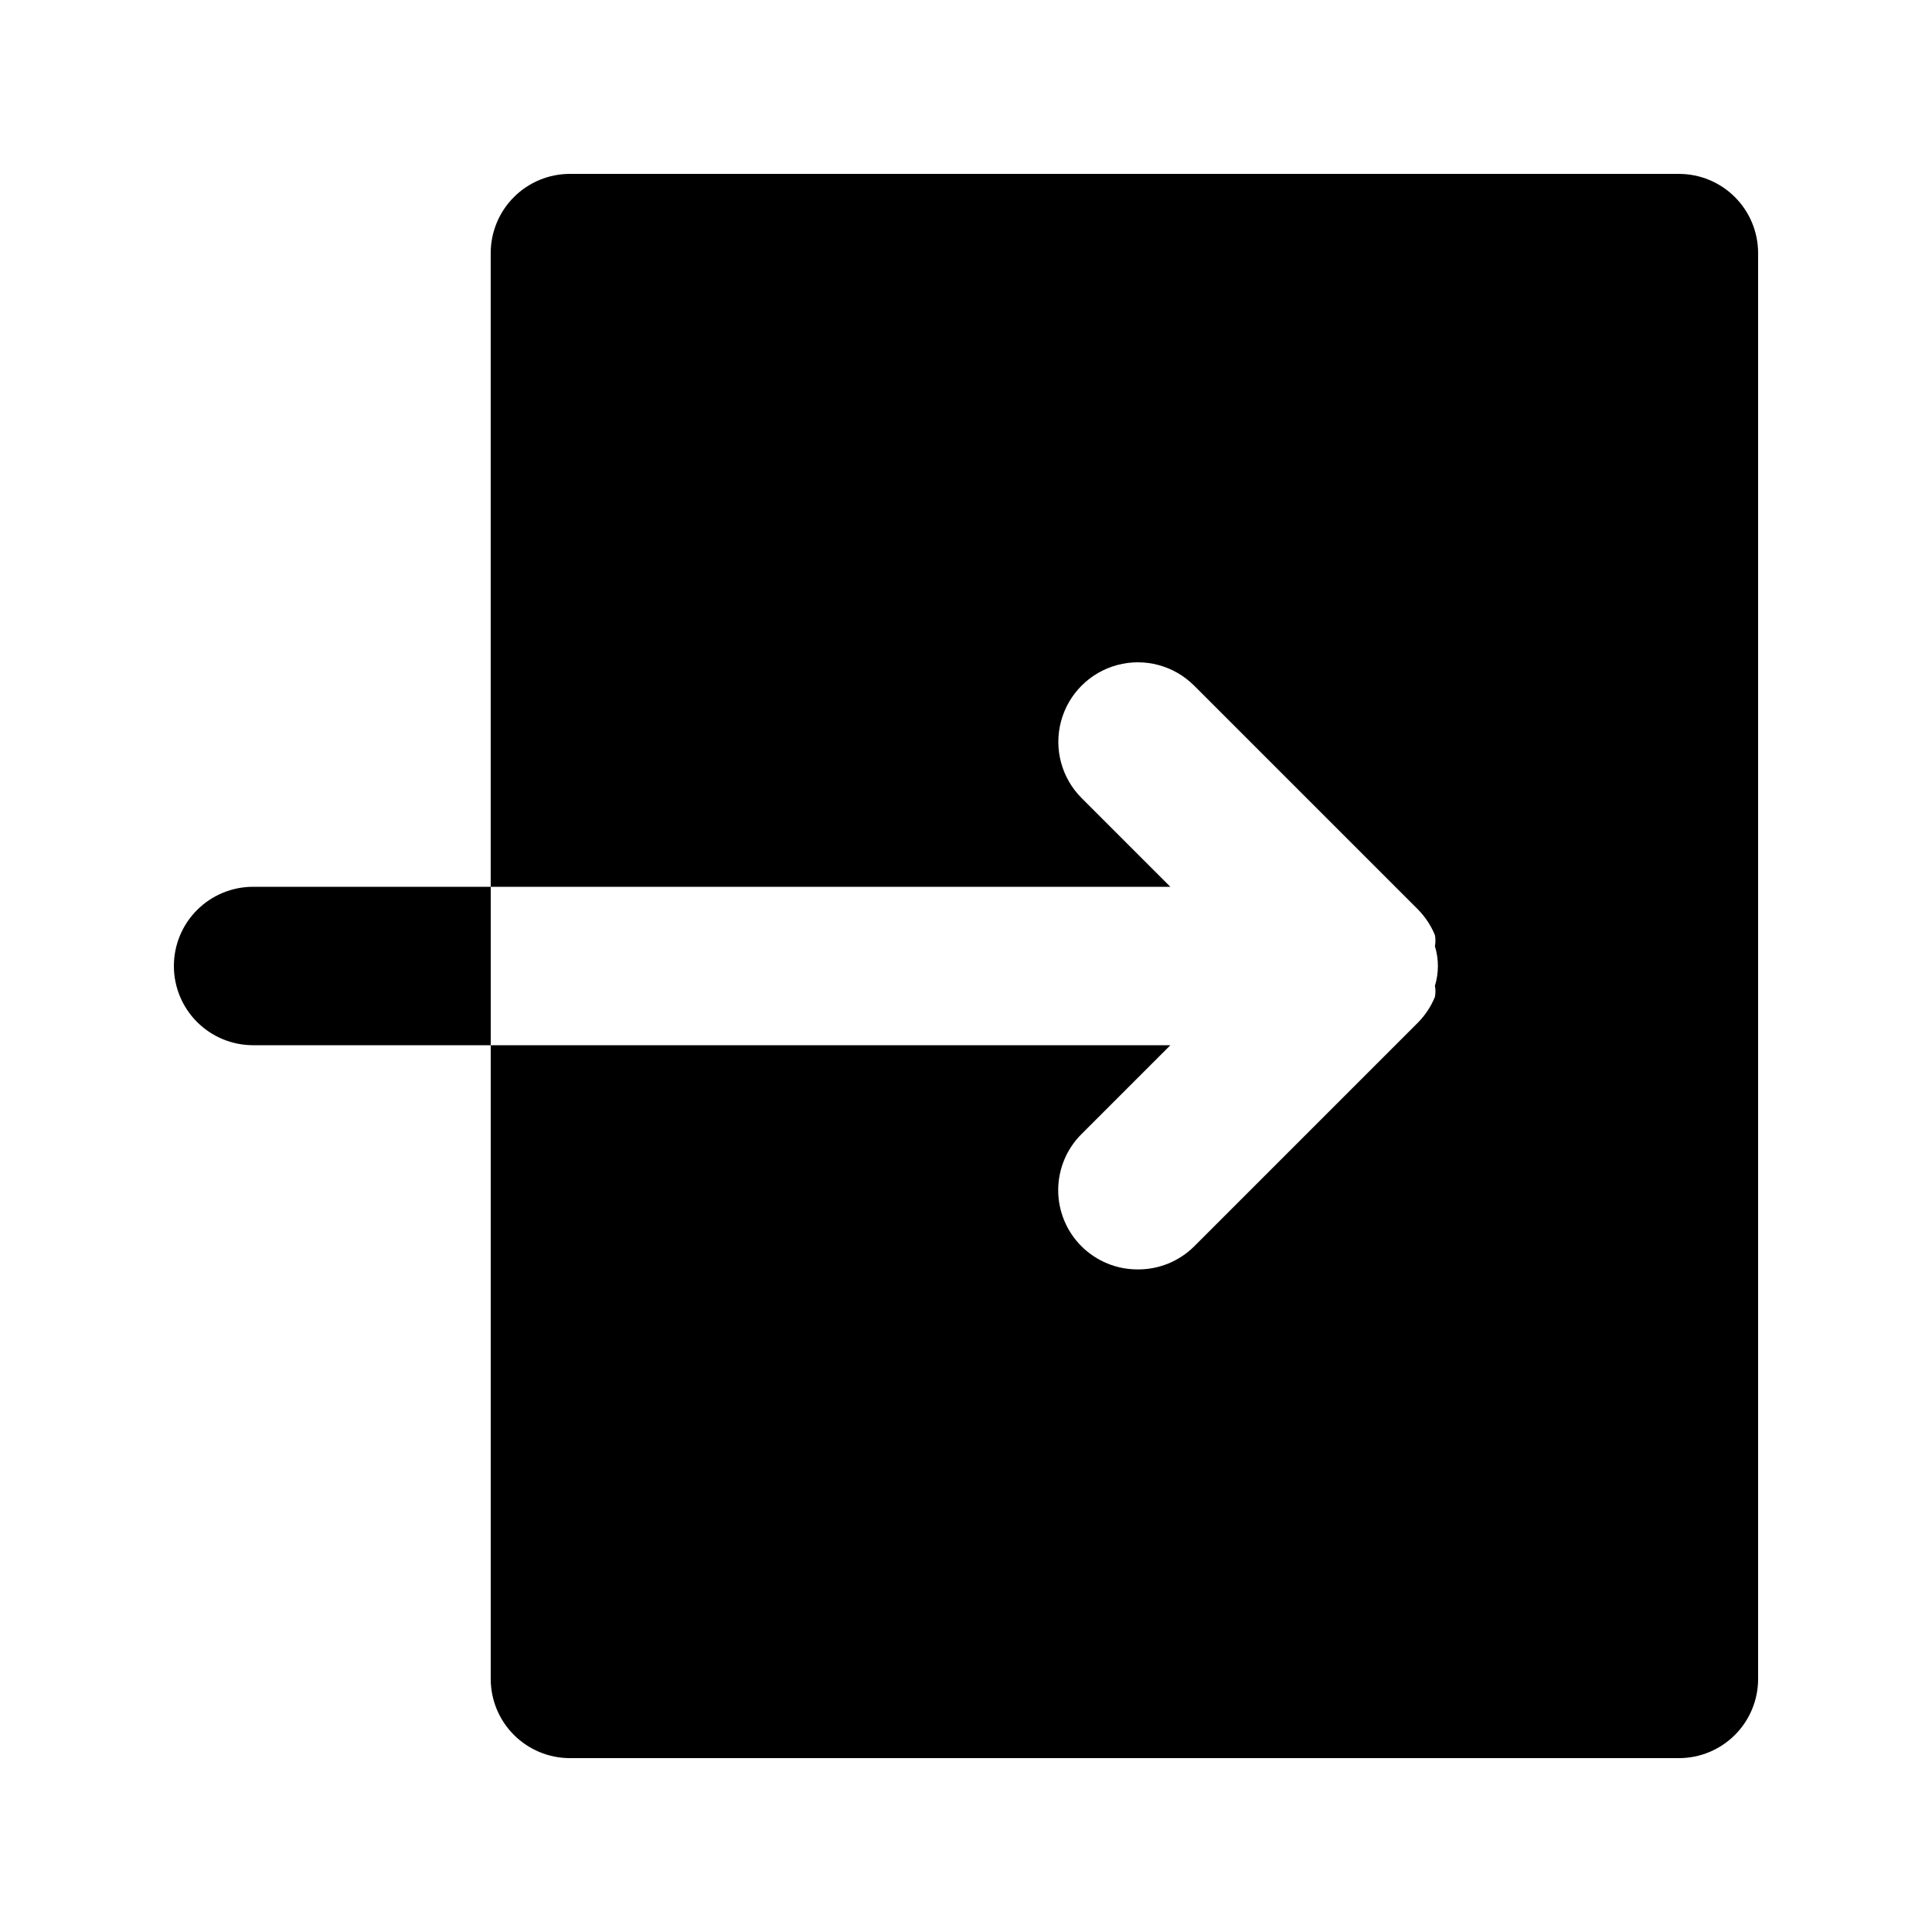
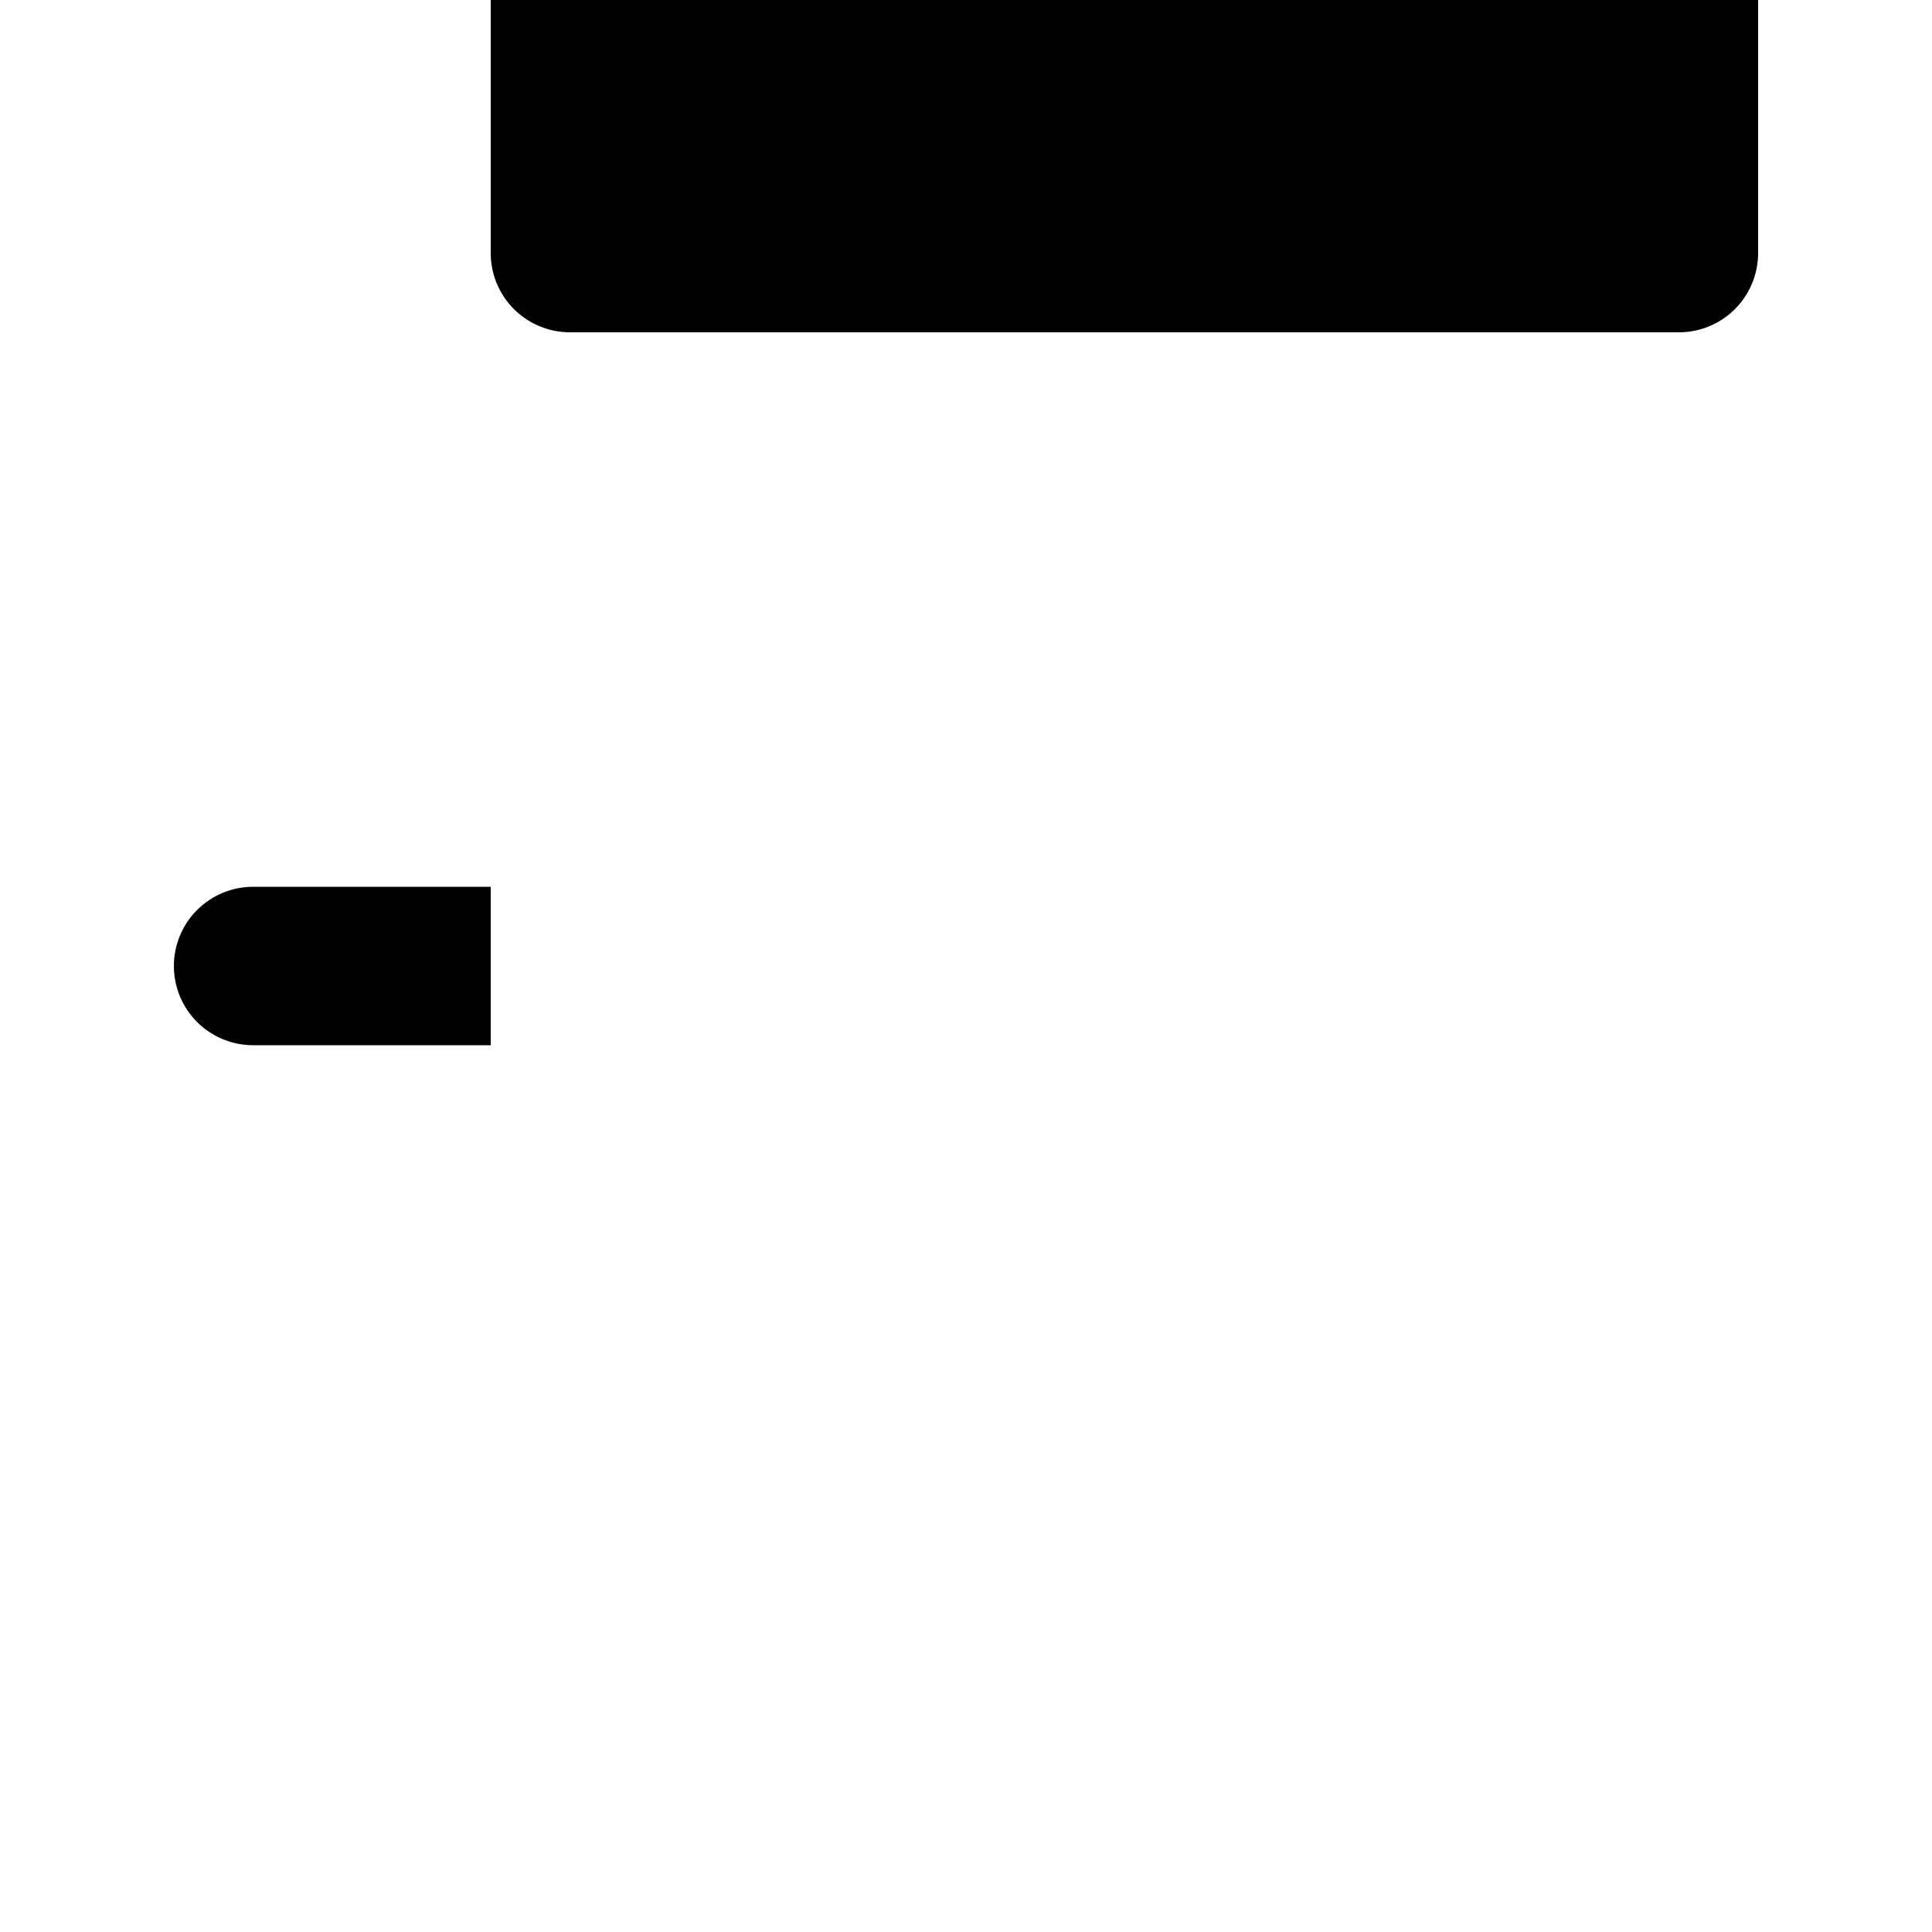
<svg xmlns="http://www.w3.org/2000/svg" fill="#000000" width="800px" height="800px" version="1.1" viewBox="144 144 512 512">
-   <path d="m609.92 211.07v377.86c0 5.57-2.211 10.906-6.148 14.844s-9.273 6.148-14.844 6.148h-293.89c-5.566 0-10.906-2.211-14.844-6.148s-6.148-9.273-6.148-14.844v-167.93h180.11l-23.512 23.512v-0.004c-3.977 3.941-6.211 9.309-6.211 14.906s2.234 10.961 6.211 14.902c3.961 3.93 9.324 6.121 14.902 6.09 5.582 0.031 10.941-2.16 14.906-6.09l59.406-59.406c1.887-1.934 3.387-4.215 4.41-6.719 0.184-0.969 0.184-1.965 0-2.938 1.051-3.418 1.051-7.074 0-10.496 0.184-0.969 0.184-1.969 0-2.938-1.023-2.504-2.523-4.785-4.41-6.719l-59.406-59.406c-5.328-5.324-13.086-7.406-20.359-5.457-7.277 1.949-12.957 7.633-14.906 14.906-1.949 7.273 0.129 15.035 5.457 20.359l23.508 23.512h-180.11v-167.94c0-5.566 2.211-10.906 6.148-14.844s9.277-6.148 14.844-6.148h293.89c5.57 0 10.906 2.211 14.844 6.148s6.148 9.277 6.148 14.844zm-419.84 188.93c0 5.566 2.211 10.906 6.148 14.844 3.938 3.934 9.277 6.148 14.844 6.148h62.977v-41.984h-62.977c-5.566 0-10.906 2.211-14.844 6.148-3.938 3.934-6.148 9.273-6.148 14.844z" />
+   <path d="m609.92 211.07c0 5.57-2.211 10.906-6.148 14.844s-9.273 6.148-14.844 6.148h-293.89c-5.566 0-10.906-2.211-14.844-6.148s-6.148-9.273-6.148-14.844v-167.93h180.11l-23.512 23.512v-0.004c-3.977 3.941-6.211 9.309-6.211 14.906s2.234 10.961 6.211 14.902c3.961 3.93 9.324 6.121 14.902 6.09 5.582 0.031 10.941-2.16 14.906-6.09l59.406-59.406c1.887-1.934 3.387-4.215 4.41-6.719 0.184-0.969 0.184-1.965 0-2.938 1.051-3.418 1.051-7.074 0-10.496 0.184-0.969 0.184-1.969 0-2.938-1.023-2.504-2.523-4.785-4.41-6.719l-59.406-59.406c-5.328-5.324-13.086-7.406-20.359-5.457-7.277 1.949-12.957 7.633-14.906 14.906-1.949 7.273 0.129 15.035 5.457 20.359l23.508 23.512h-180.11v-167.94c0-5.566 2.211-10.906 6.148-14.844s9.277-6.148 14.844-6.148h293.89c5.57 0 10.906 2.211 14.844 6.148s6.148 9.277 6.148 14.844zm-419.84 188.93c0 5.566 2.211 10.906 6.148 14.844 3.938 3.934 9.277 6.148 14.844 6.148h62.977v-41.984h-62.977c-5.566 0-10.906 2.211-14.844 6.148-3.938 3.934-6.148 9.273-6.148 14.844z" />
</svg>